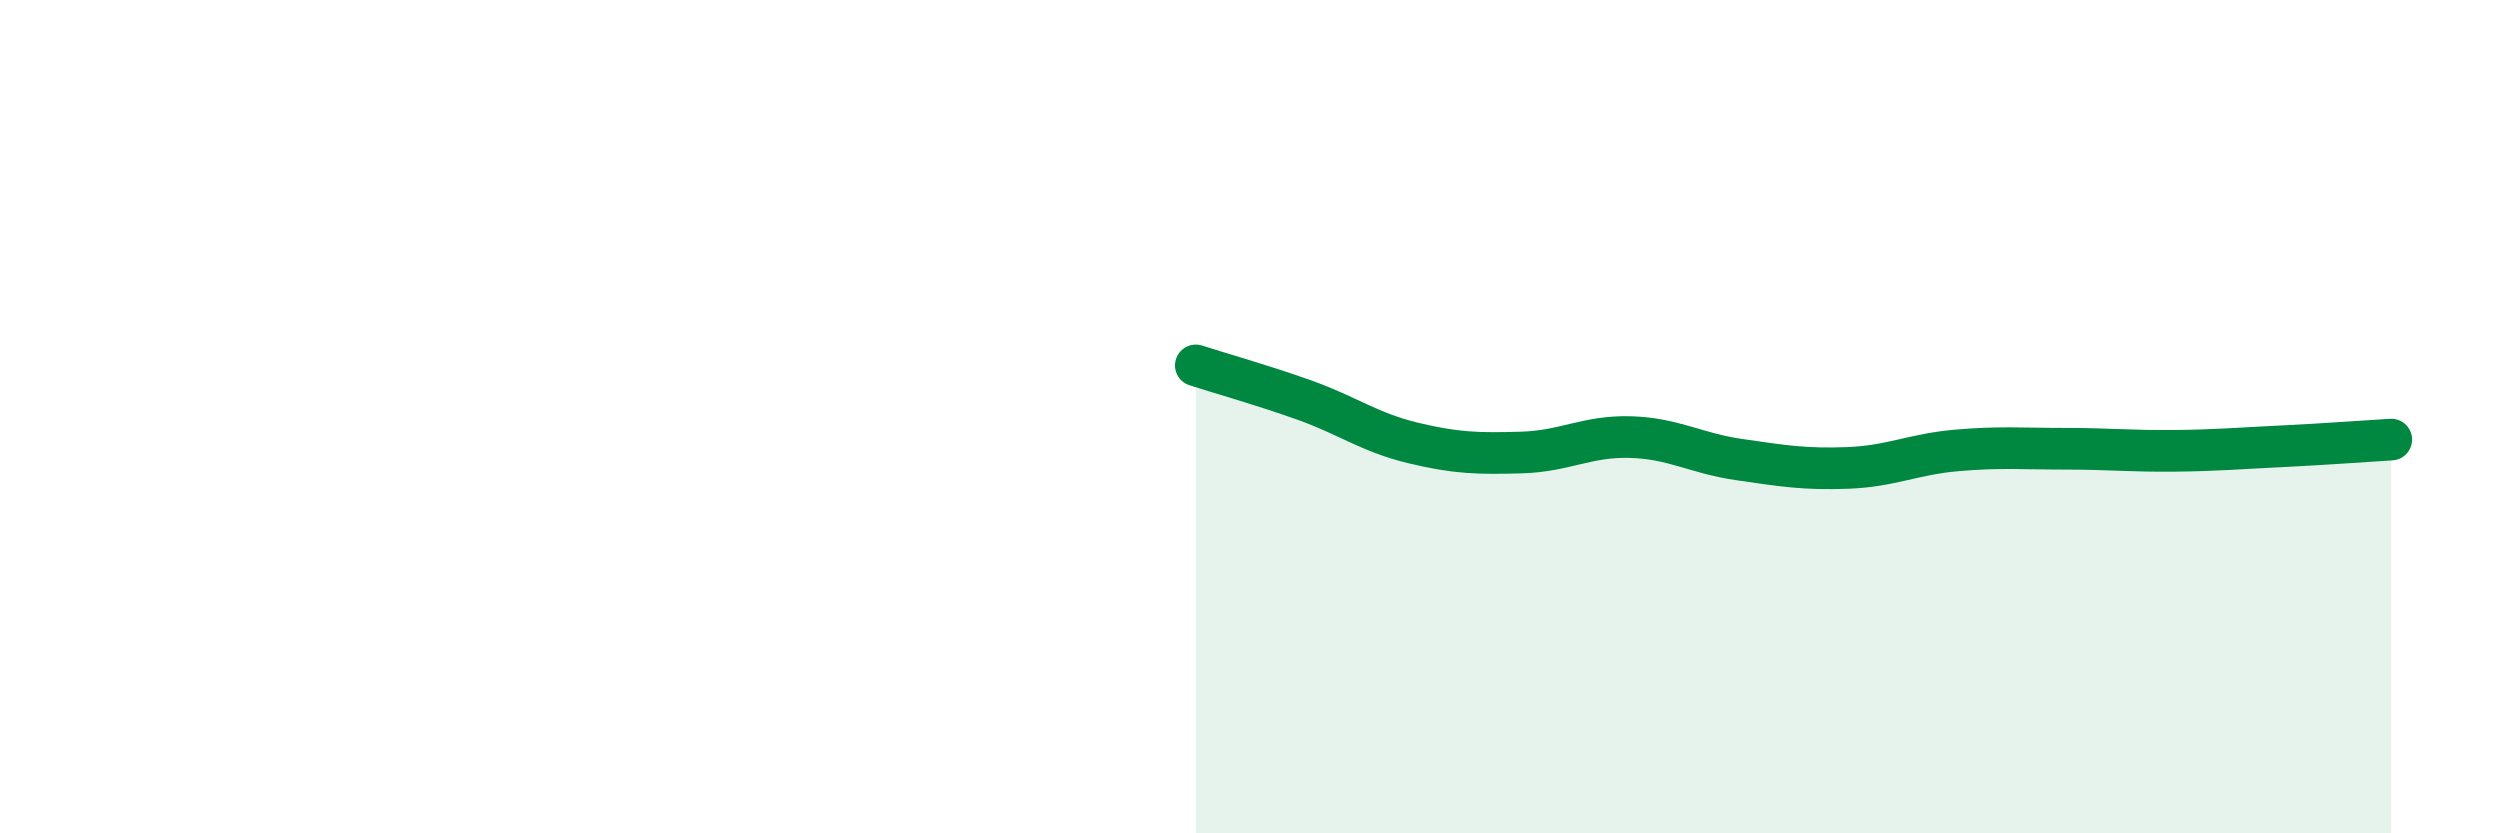
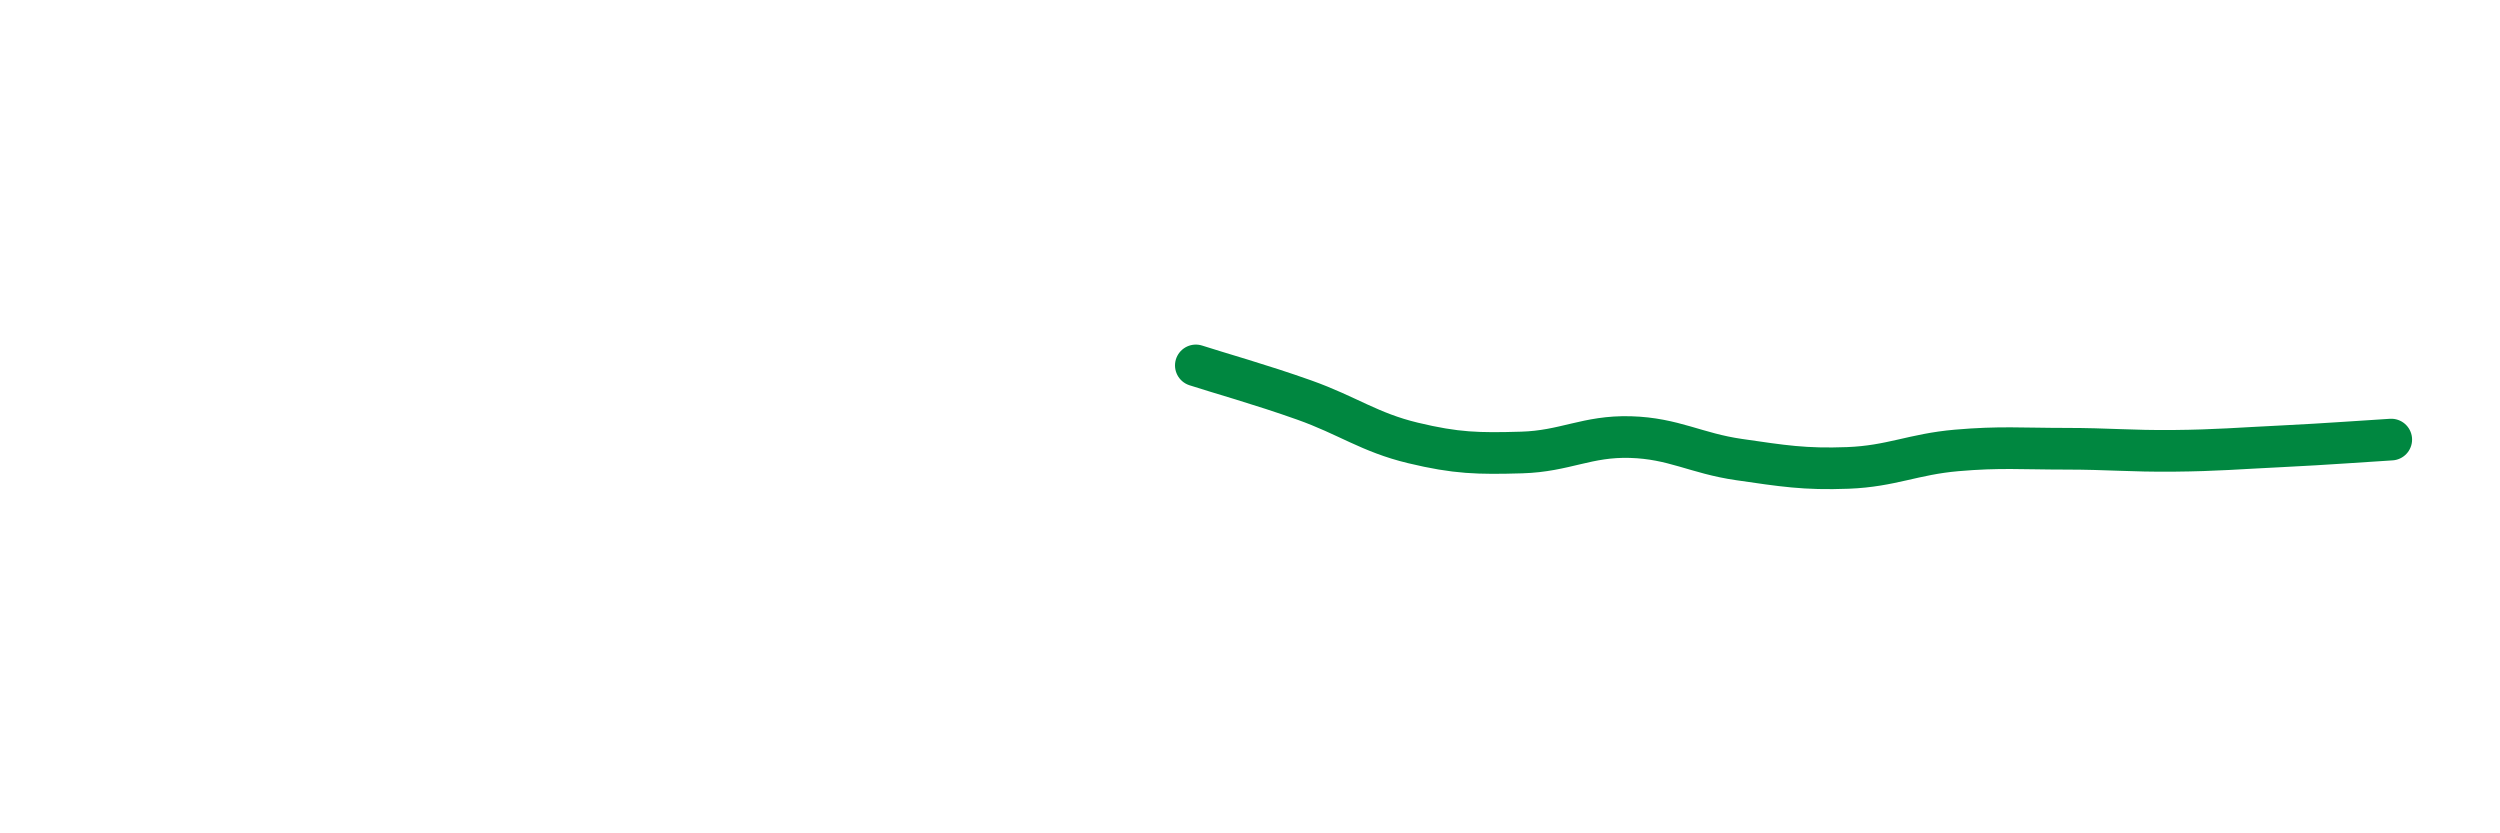
<svg xmlns="http://www.w3.org/2000/svg" width="60" height="20" viewBox="0 0 60 20">
-   <path d="M 28.7,8.77 C 29.22,8.94 30.26,9.23 31.3,9.6 C 32.34,9.97 32.87,10.38 33.91,10.63 C 34.95,10.88 35.48,10.89 36.52,10.86 C 37.56,10.83 38.09,10.46 39.13,10.49 C 40.17,10.52 40.7,10.88 41.74,11.03 C 42.78,11.18 43.31,11.27 44.35,11.23 C 45.39,11.19 45.92,10.9 46.96,10.81 C 48,10.72 48.53,10.77 49.57,10.77 C 50.61,10.77 51.13,10.83 52.17,10.82 C 53.21,10.81 53.74,10.76 54.78,10.71 C 55.82,10.66 56.87,10.58 57.39,10.55L57.39 20L28.7 20Z" fill="#008740" opacity="0.1" stroke-linecap="round" stroke-linejoin="round" />
  <path d="M 28.7,8.77 C 29.22,8.94 30.26,9.23 31.3,9.6 C 32.34,9.97 32.87,10.38 33.91,10.63 C 34.95,10.88 35.48,10.89 36.52,10.86 C 37.56,10.83 38.09,10.46 39.13,10.49 C 40.17,10.52 40.7,10.88 41.74,11.03 C 42.78,11.18 43.31,11.27 44.35,11.23 C 45.39,11.19 45.92,10.9 46.96,10.81 C 48,10.72 48.53,10.77 49.57,10.77 C 50.61,10.77 51.13,10.83 52.17,10.82 C 53.21,10.81 53.74,10.76 54.78,10.71 C 55.82,10.66 56.87,10.58 57.39,10.55" stroke="#008740" stroke-width="1" fill="none" stroke-linecap="round" stroke-linejoin="round" />
</svg>